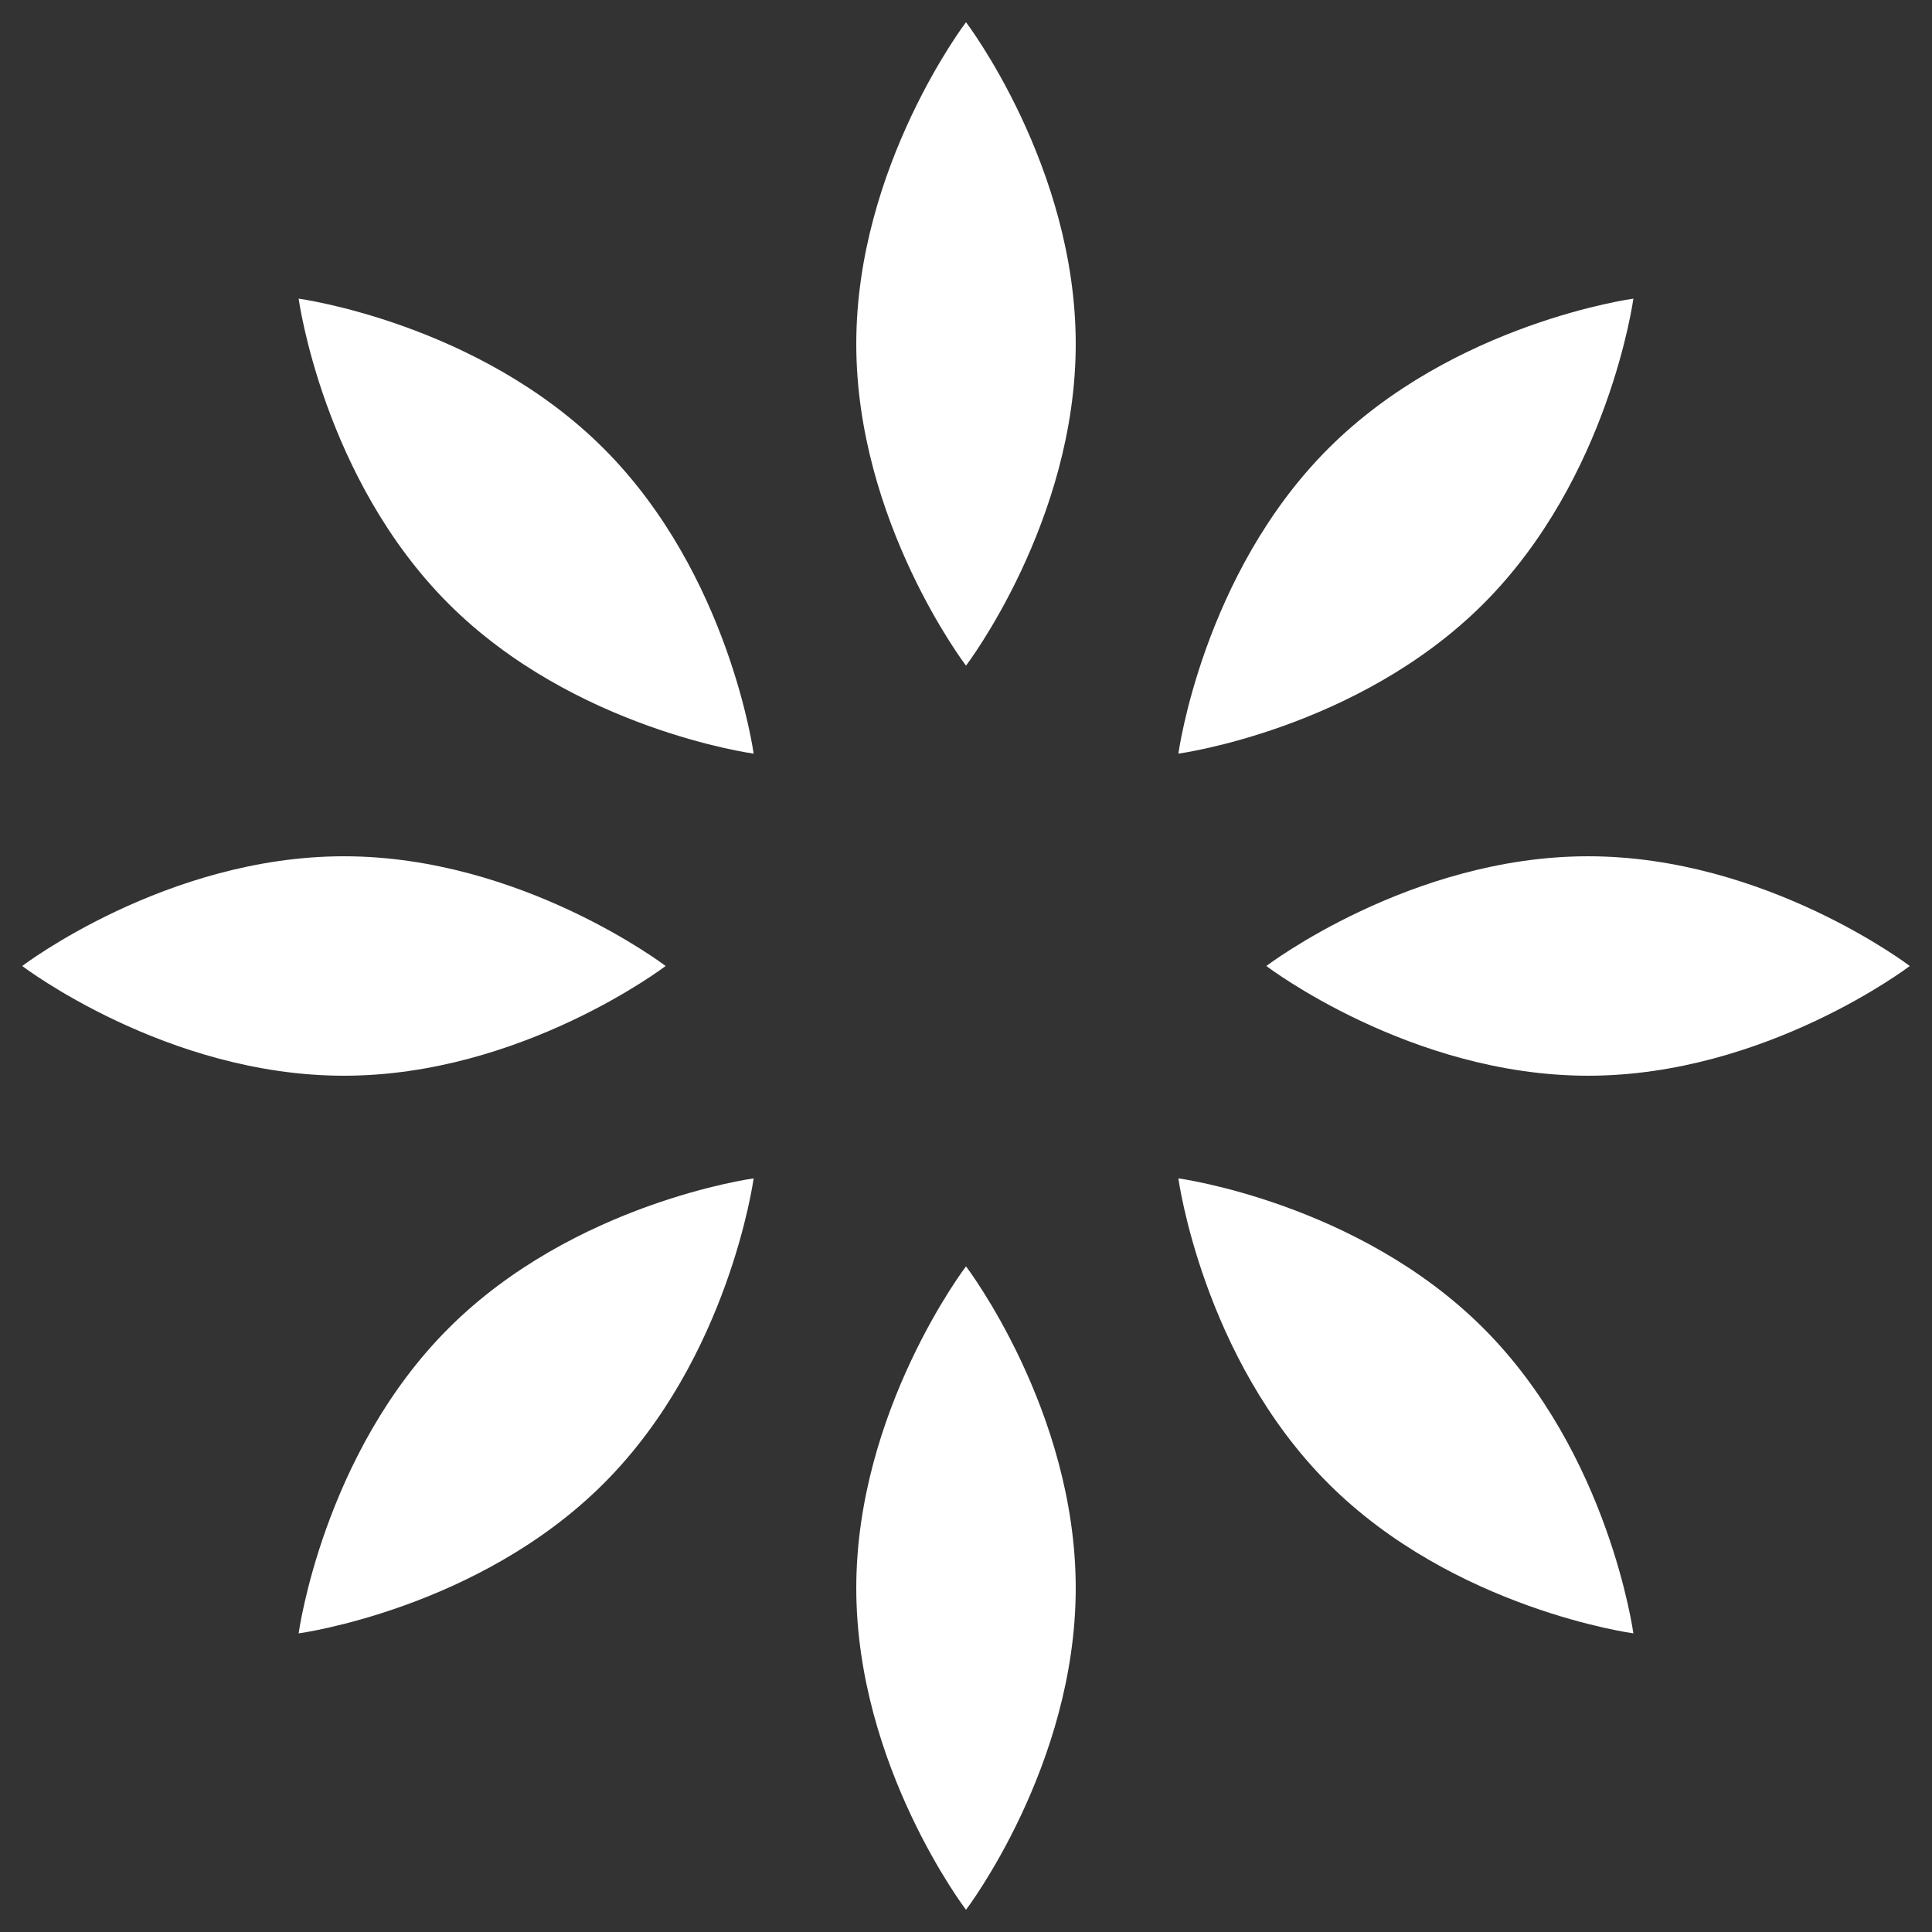
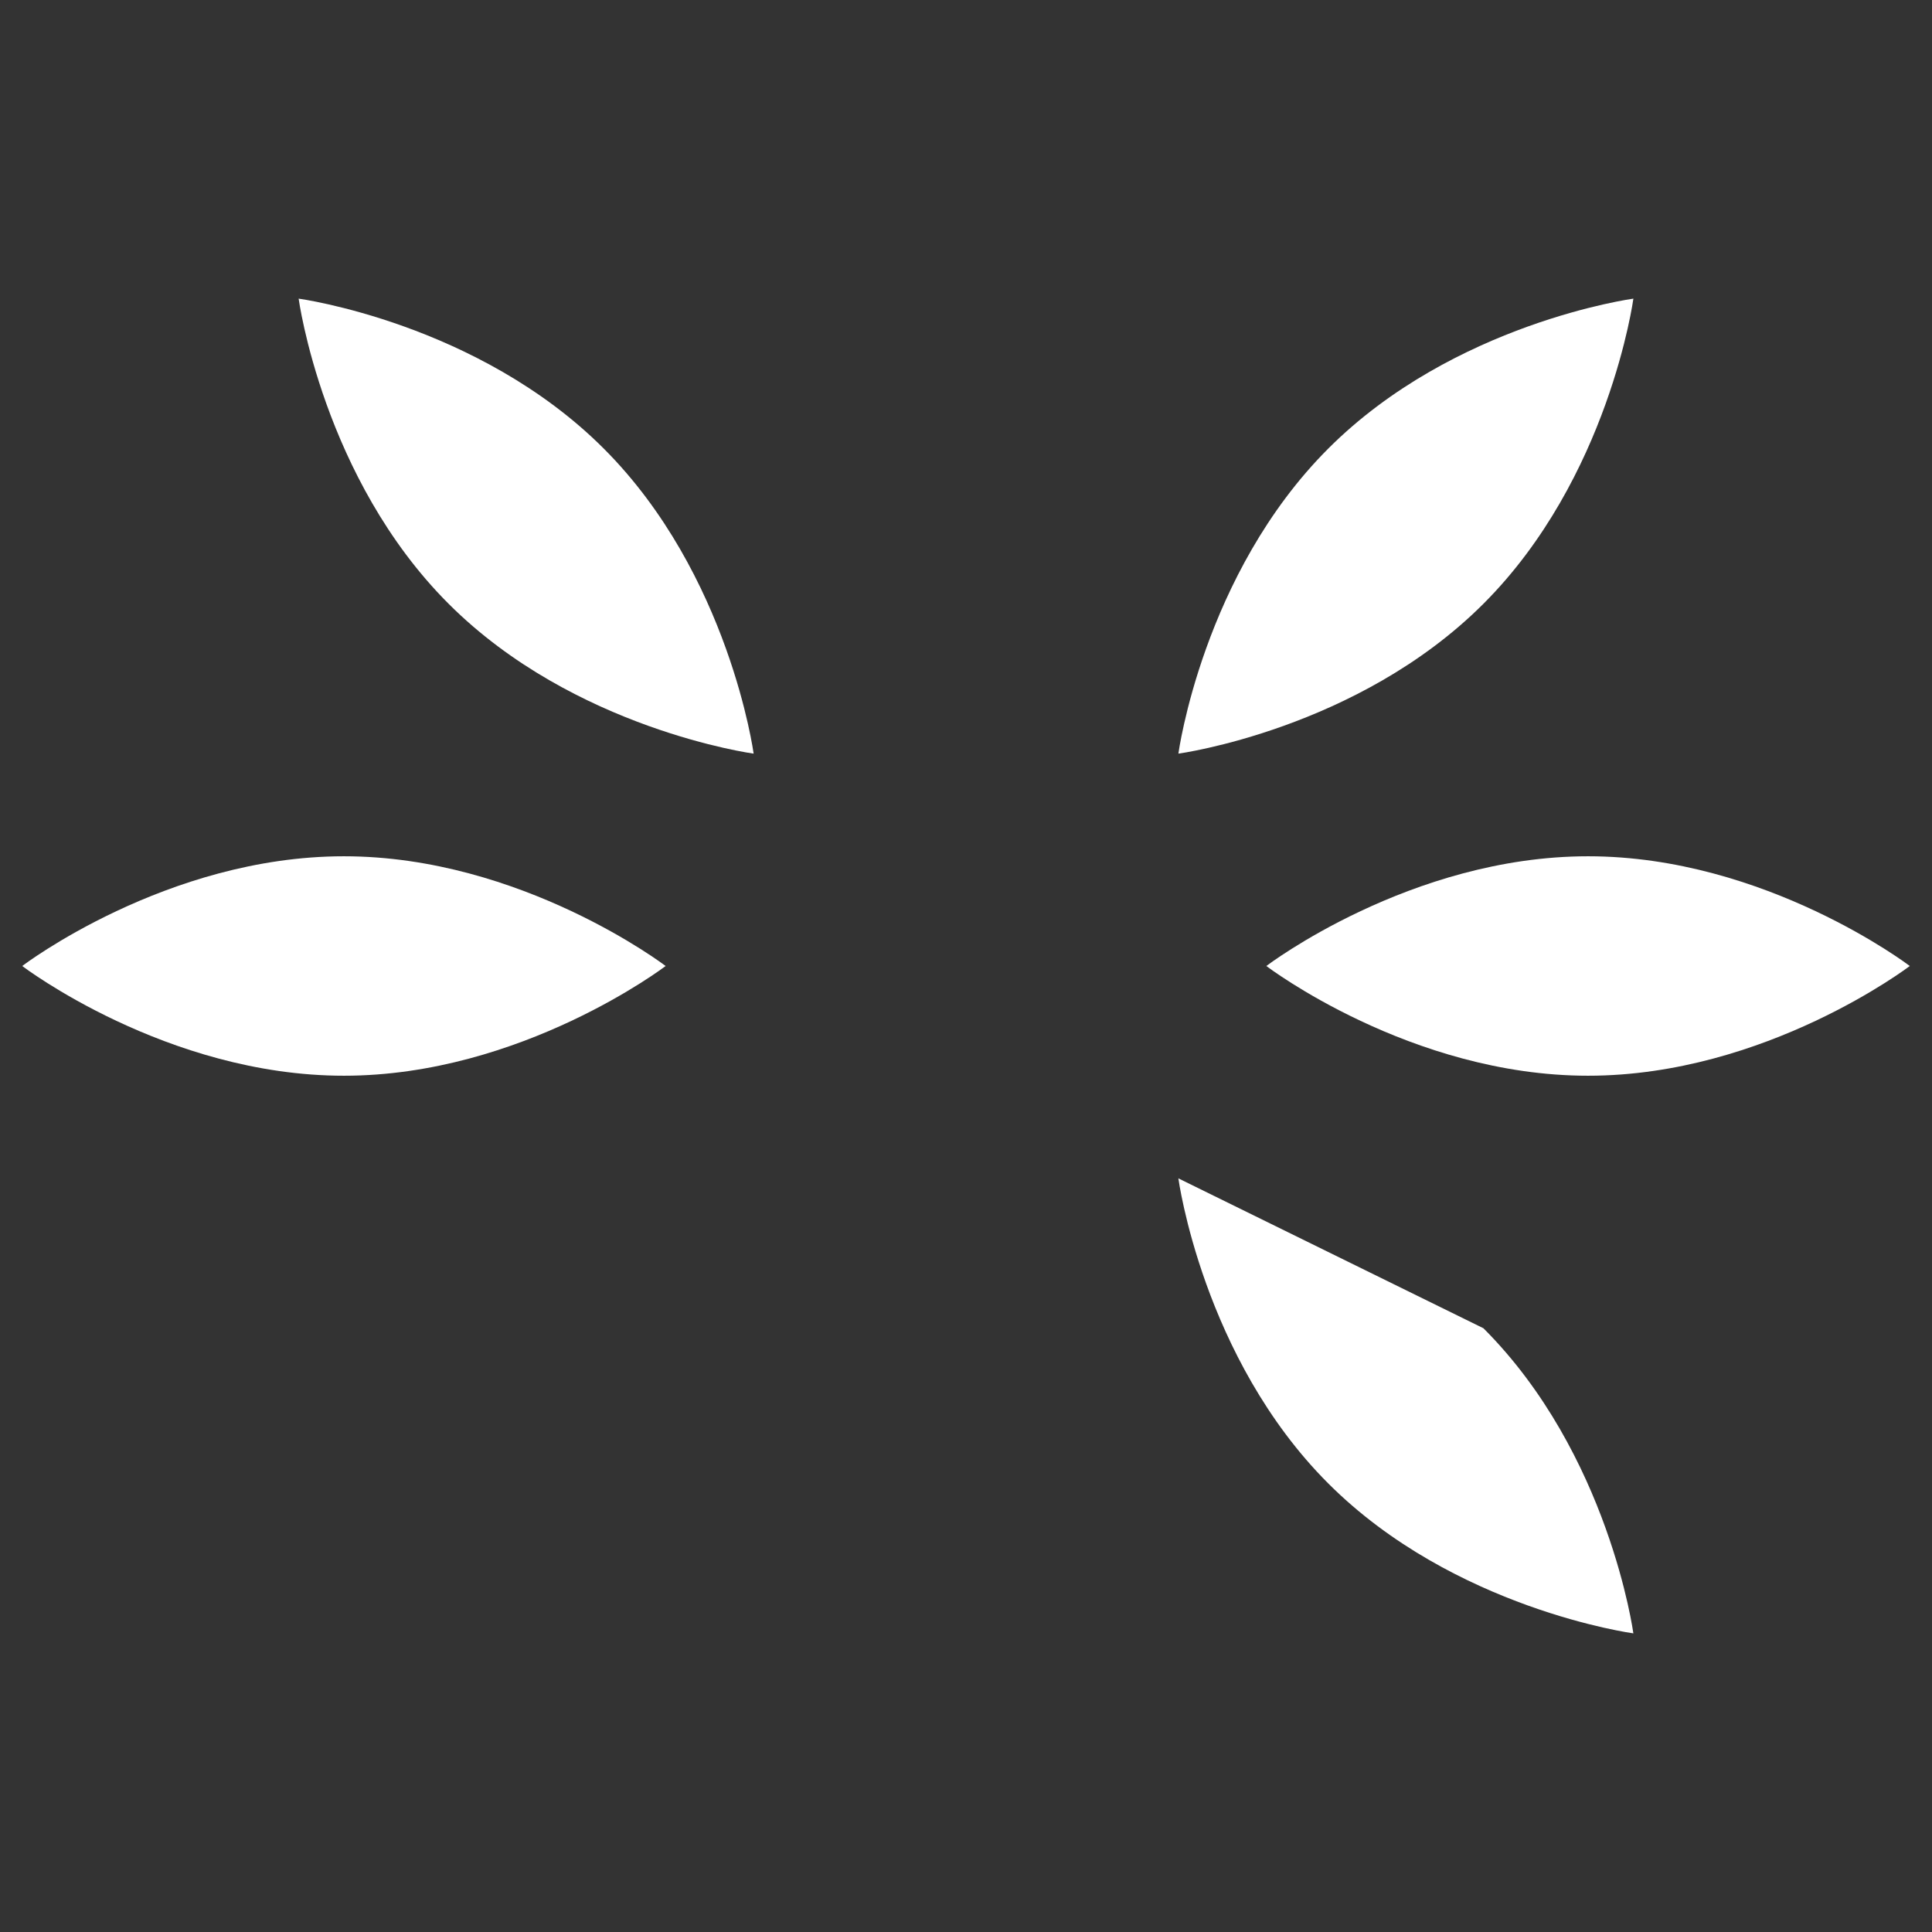
<svg xmlns="http://www.w3.org/2000/svg" version="1.1" id="Layer_1" x="0px" y="0px" width="87px" height="87px" viewBox="0 0 87 87" enable-background="new 0 0 87 87" xml:space="preserve">
  <rect x="0" y="0" width="87" height="87" fill="#333333" stroke="none" />
  <g>
-     <path fill="#FFFFFF" d="M38.559,15.487c0,8.002,4.941,14.488,4.941,14.488s4.941-6.486,4.941-14.488C48.441,7.486,43.5,1,43.5,1   S38.559,7.486,38.559,15.487z" />
-     <path fill="#FFFFFF" d="M38.559,71.513C38.559,79.514,43.5,86,43.5,86s4.941-6.486,4.941-14.487c0-8.002-4.941-14.488-4.941-14.488   S38.559,63.511,38.559,71.513z" />
    <path fill="#FFFFFF" d="M57.024,43.5c0,0,6.486,4.941,14.488,4.941C79.514,48.441,86,43.5,86,43.5s-6.486-4.941-14.487-4.941   C63.511,38.559,57.024,43.5,57.024,43.5z" />
    <path fill="#FFFFFF" d="M29.975,43.5c0,0-6.486-4.941-14.488-4.941C7.486,38.559,1,43.5,1,43.5s6.486,4.941,14.487,4.941   C23.489,48.441,29.975,43.5,29.975,43.5z" />
    <path fill="#FFFFFF" d="M13.448,13.448c0,0,1.093,8.081,6.751,13.739c5.658,5.657,13.738,6.75,13.738,6.75s-1.093-8.08-6.75-13.738   C21.529,14.541,13.448,13.448,13.448,13.448z" />
-     <path fill="#FFFFFF" d="M53.063,53.063c0,0,1.093,8.08,6.75,13.738c5.658,5.657,13.739,6.751,13.739,6.751   s-1.094-8.081-6.751-13.739C61.144,54.156,53.063,53.063,53.063,53.063z" />
+     <path fill="#FFFFFF" d="M53.063,53.063c0,0,1.093,8.08,6.75,13.738c5.658,5.657,13.739,6.751,13.739,6.751   s-1.094-8.081-6.751-13.739z" />
    <path fill="#FFFFFF" d="M73.553,13.448c0,0-8.081,1.093-13.739,6.751c-5.657,5.658-6.75,13.738-6.75,13.738s8.08-1.093,13.738-6.75   C72.459,21.529,73.553,13.448,73.553,13.448z" />
-     <path fill="#FFFFFF" d="M13.448,73.553c0,0,8.081-1.094,13.739-6.751c5.657-5.658,6.75-13.738,6.75-13.738s-8.08,1.093-13.738,6.75   C14.541,65.472,13.448,73.553,13.448,73.553z" />
  </g>
</svg>